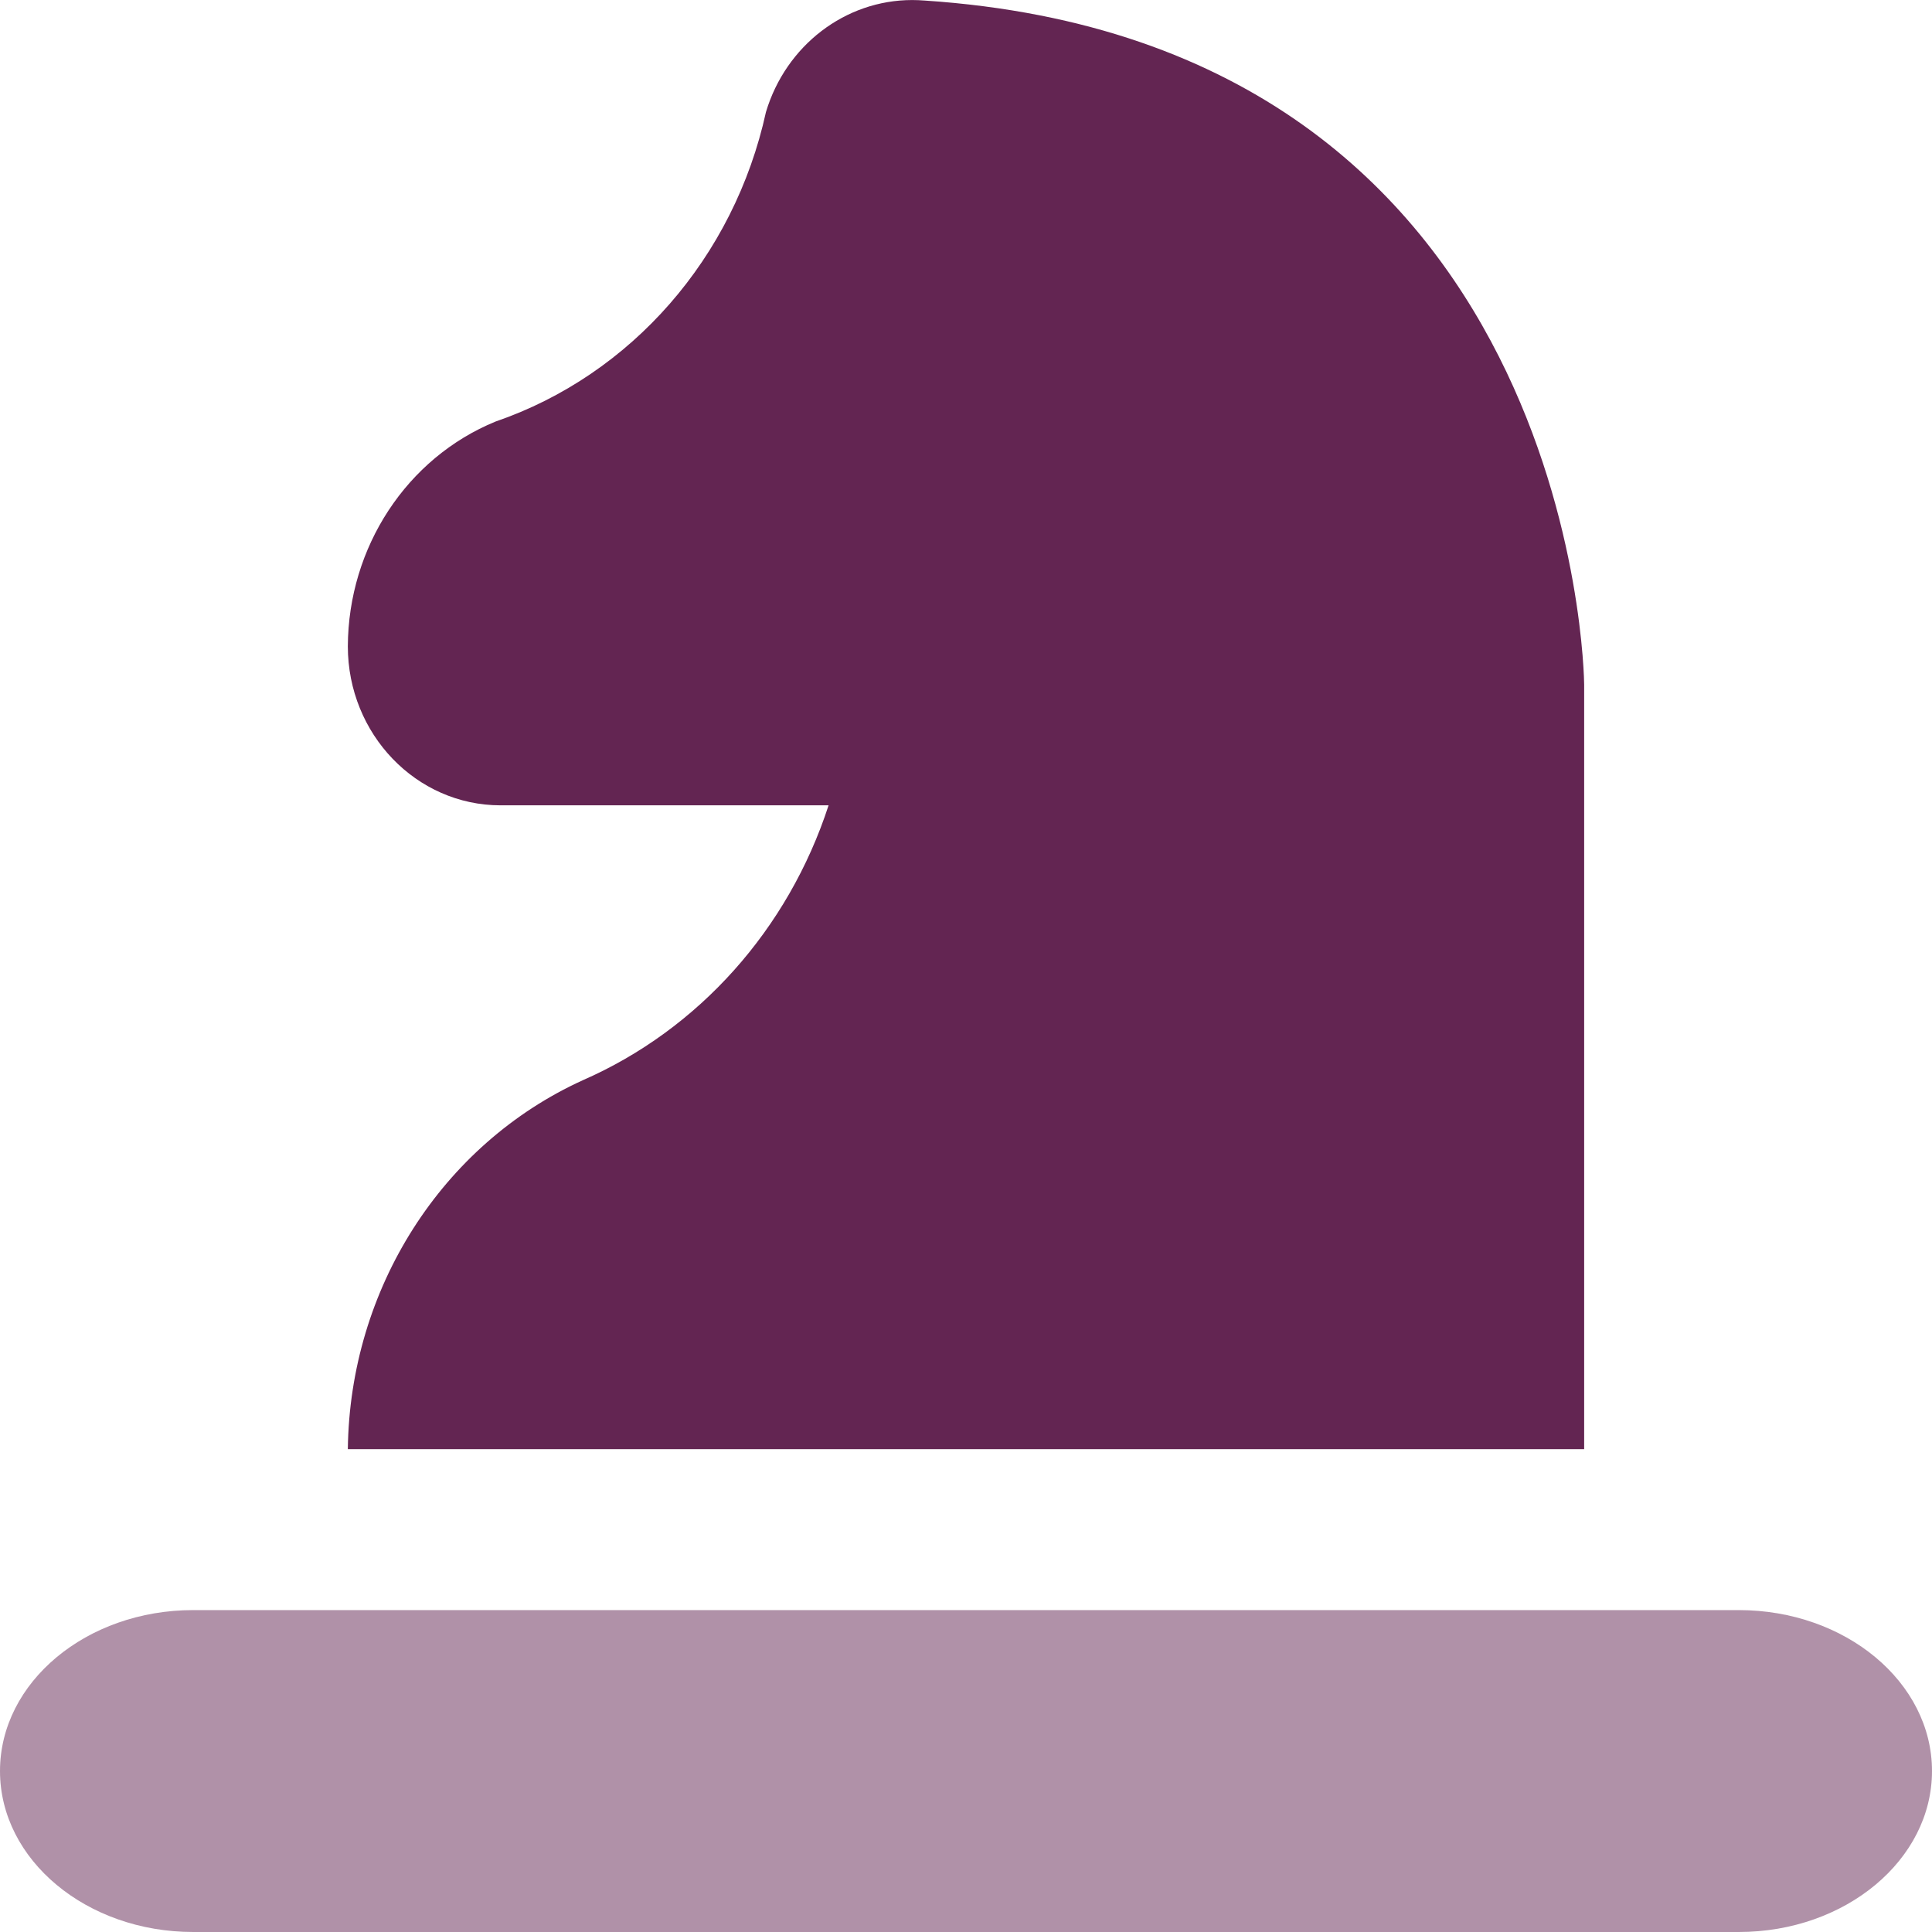
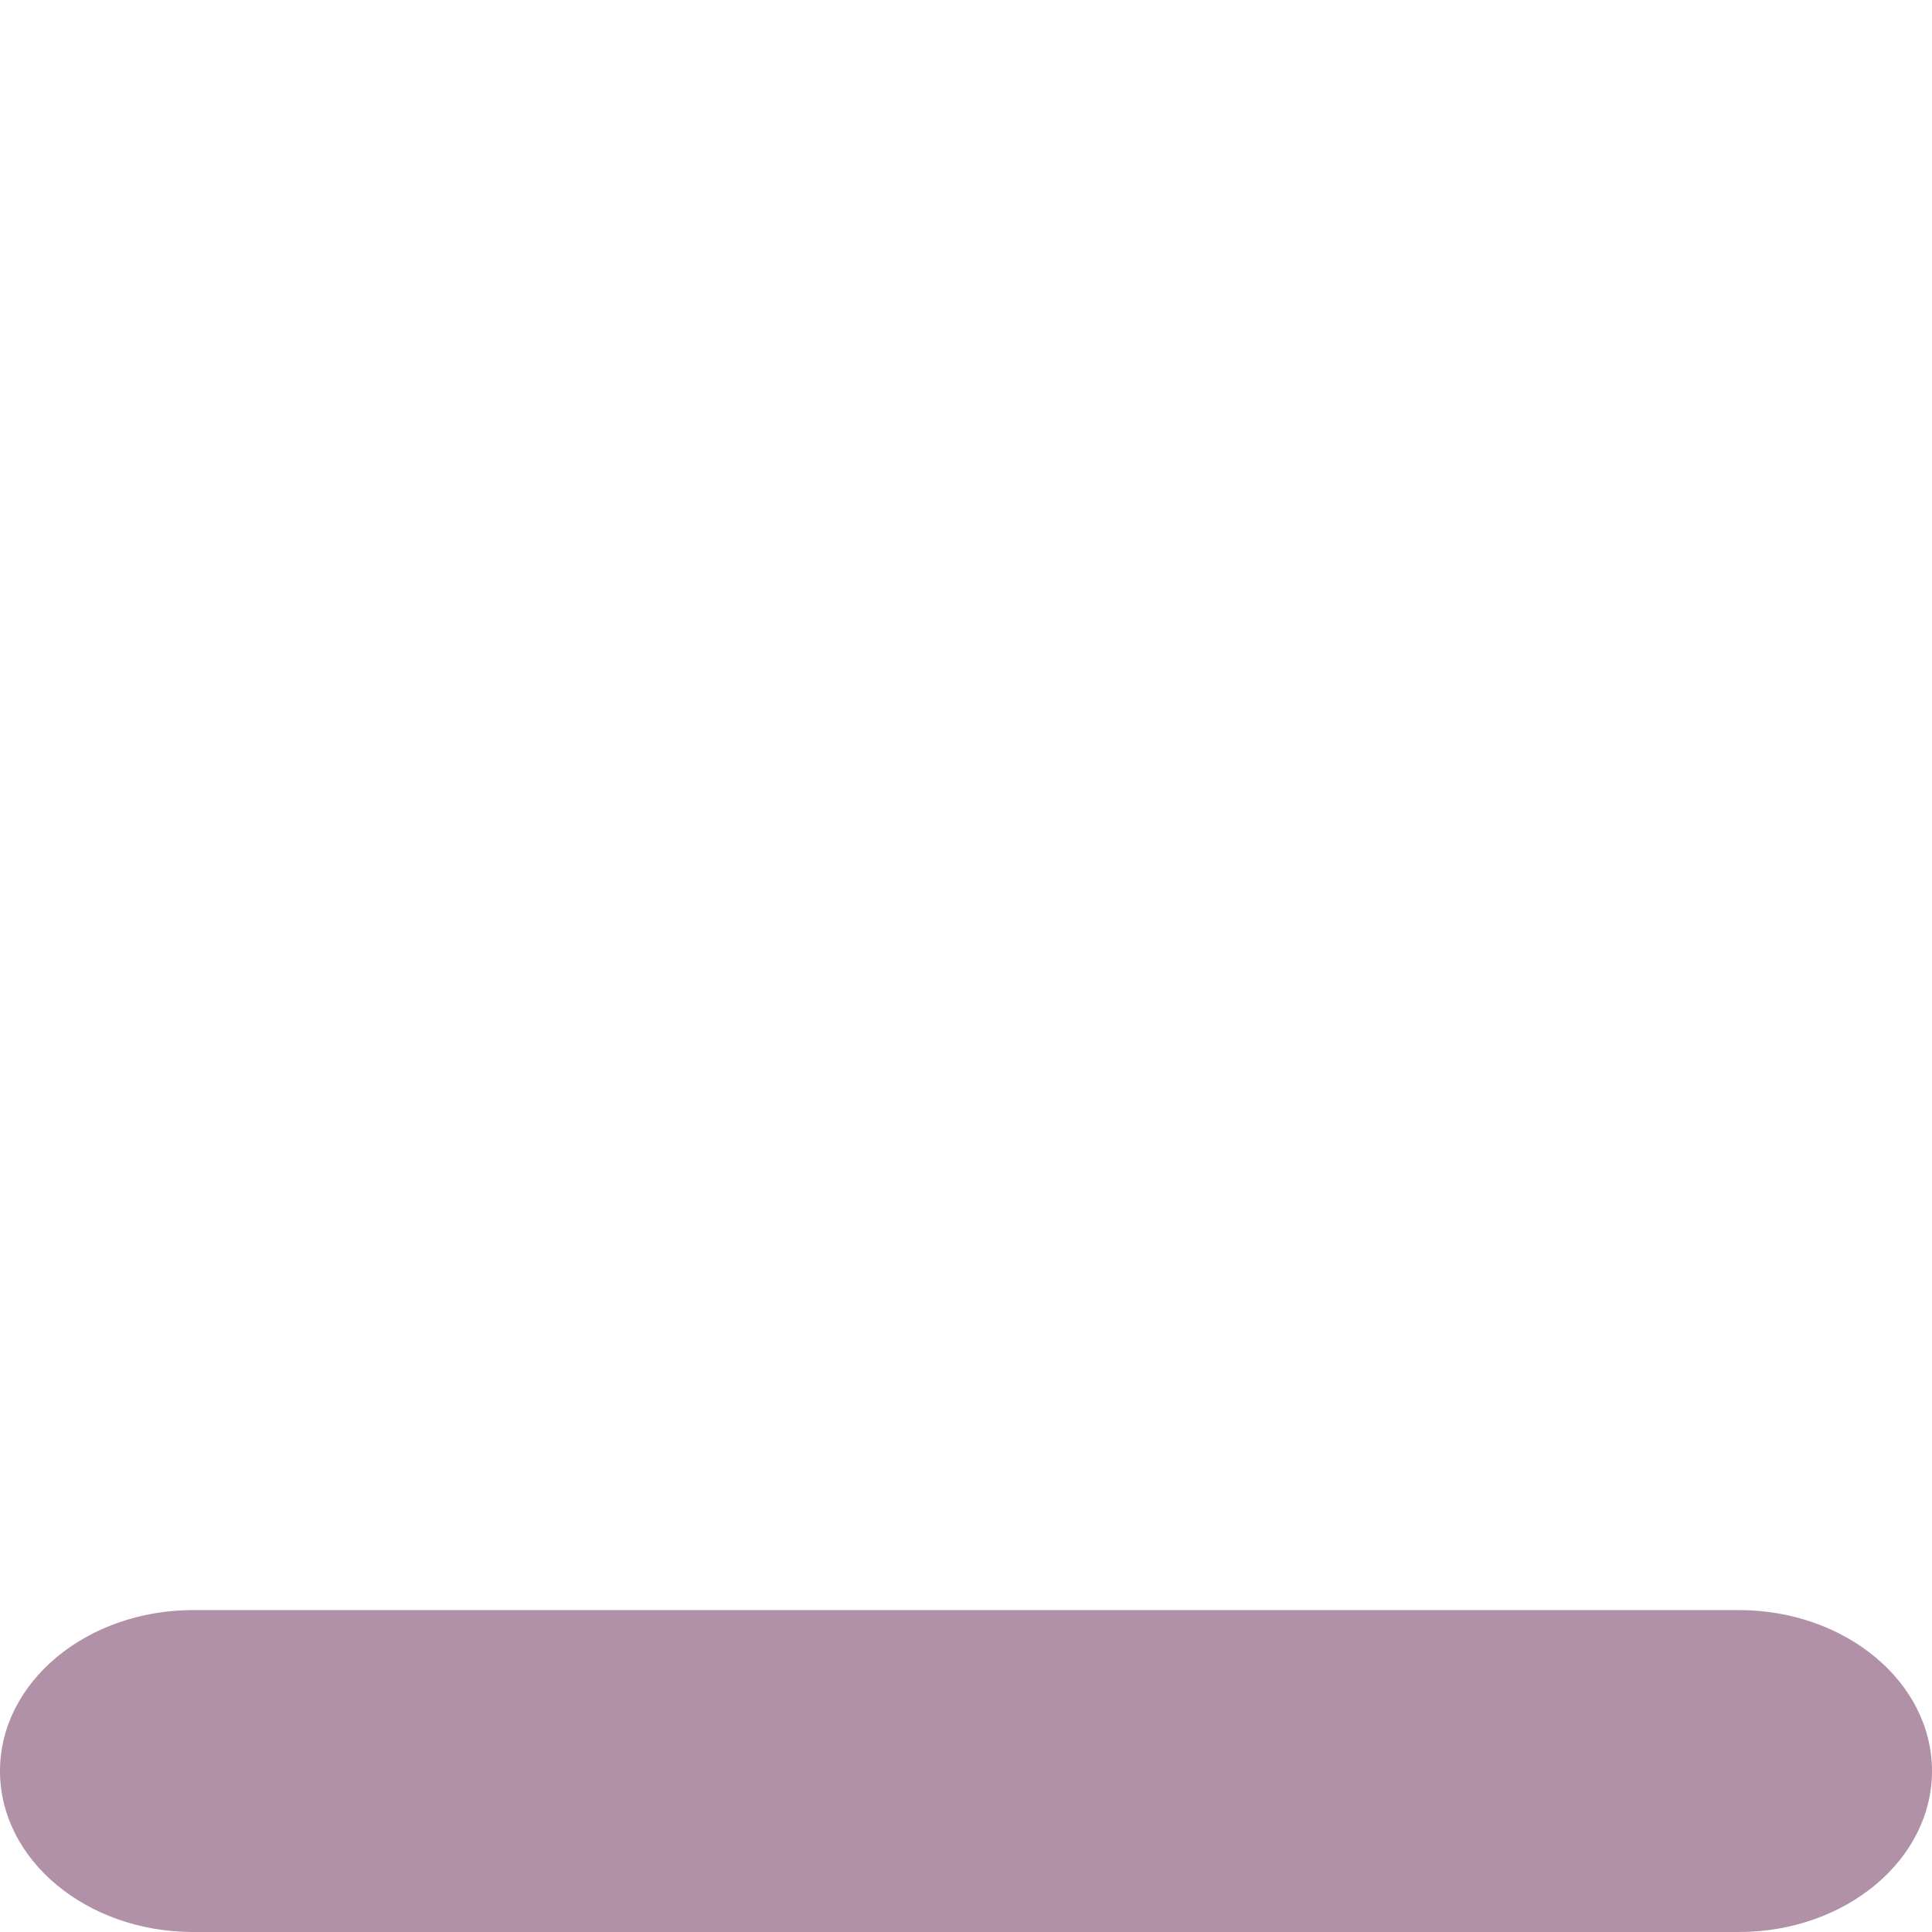
<svg xmlns="http://www.w3.org/2000/svg" xml:space="preserve" width="0.5in" height="0.5in" version="1.1" style="shape-rendering:geometricPrecision; text-rendering:geometricPrecision; image-rendering:optimizeQuality; fill-rule:evenodd; clip-rule:evenodd" viewBox="0 0 500 500" data-name="Layer 1">
  <defs>
    <style type="text/css">
   
    .fil0 {fill:#632552;fill-rule:nonzero}
    .fil1 {fill:#632552;fill-rule:nonzero;fill-opacity:0.502}
   
  </style>
  </defs>
  <g id="Layer_x0020_1">
    <g id="_2525446590064">
-       <path class="fil0" d="M129.51 208.41l84.93 0c-10.44,32.09 -33.63,58.03 -63.61,71.15 -36.5,16.63 -60.3,54 -60.81,95.48l319.96 -0 0 -197.86c0,-1.65 -2,-165.85 -170.7,-177.04 -1.06,-0.08 -2.14,-0.13 -3.2,-0.13 -17.34,0 -32.68,11.75 -37.85,28.98 -8.24,37.61 -34.81,68.03 -69.99,80.11 -22.96,9.42 -38.11,32.48 -38.22,58.19 0.02,22.7 17.7,41.11 39.5,41.13l-0 -0z" />
      <path class="fil1" d="M50 416.69l400 0c27.61,0 50,18.65 50,41.65l0 0c0,23 -22.39,41.66 -50,41.66l-400 0c-27.61,0 -50,-18.65 -50,-41.66l0 0c0,-23 22.39,-41.65 50,-41.65l0 0z" />
    </g>
  </g>
</svg>